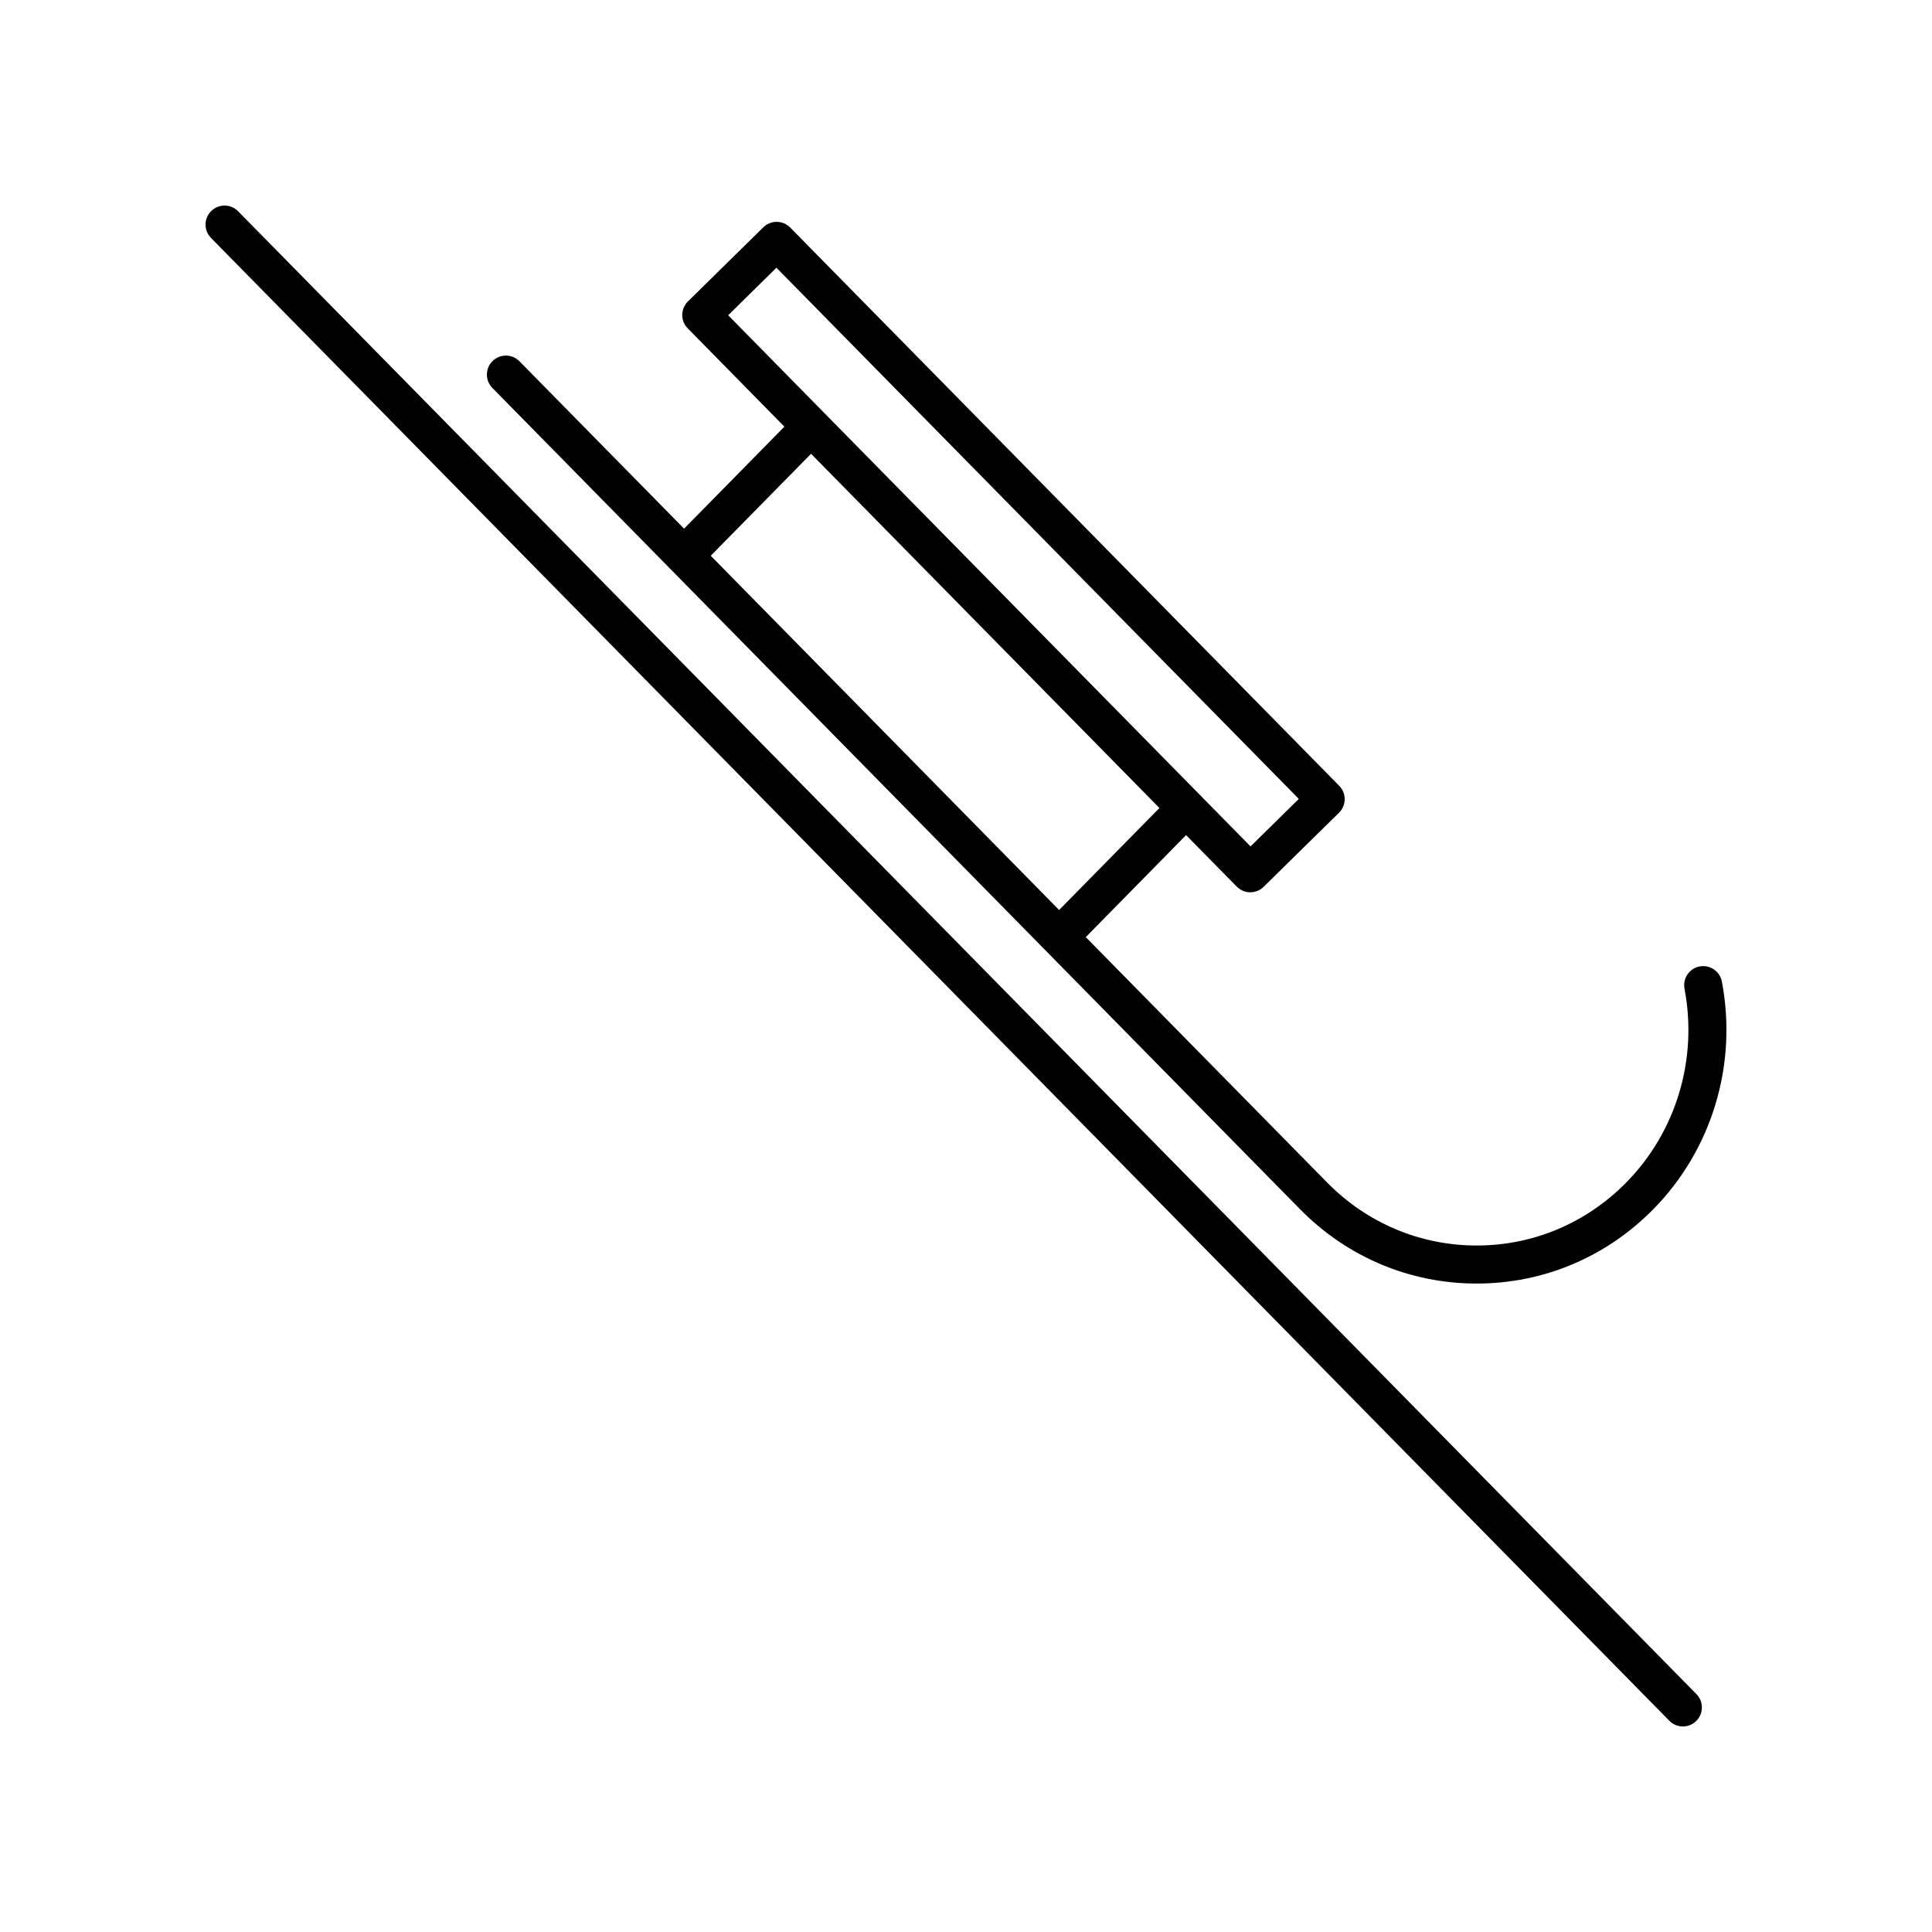
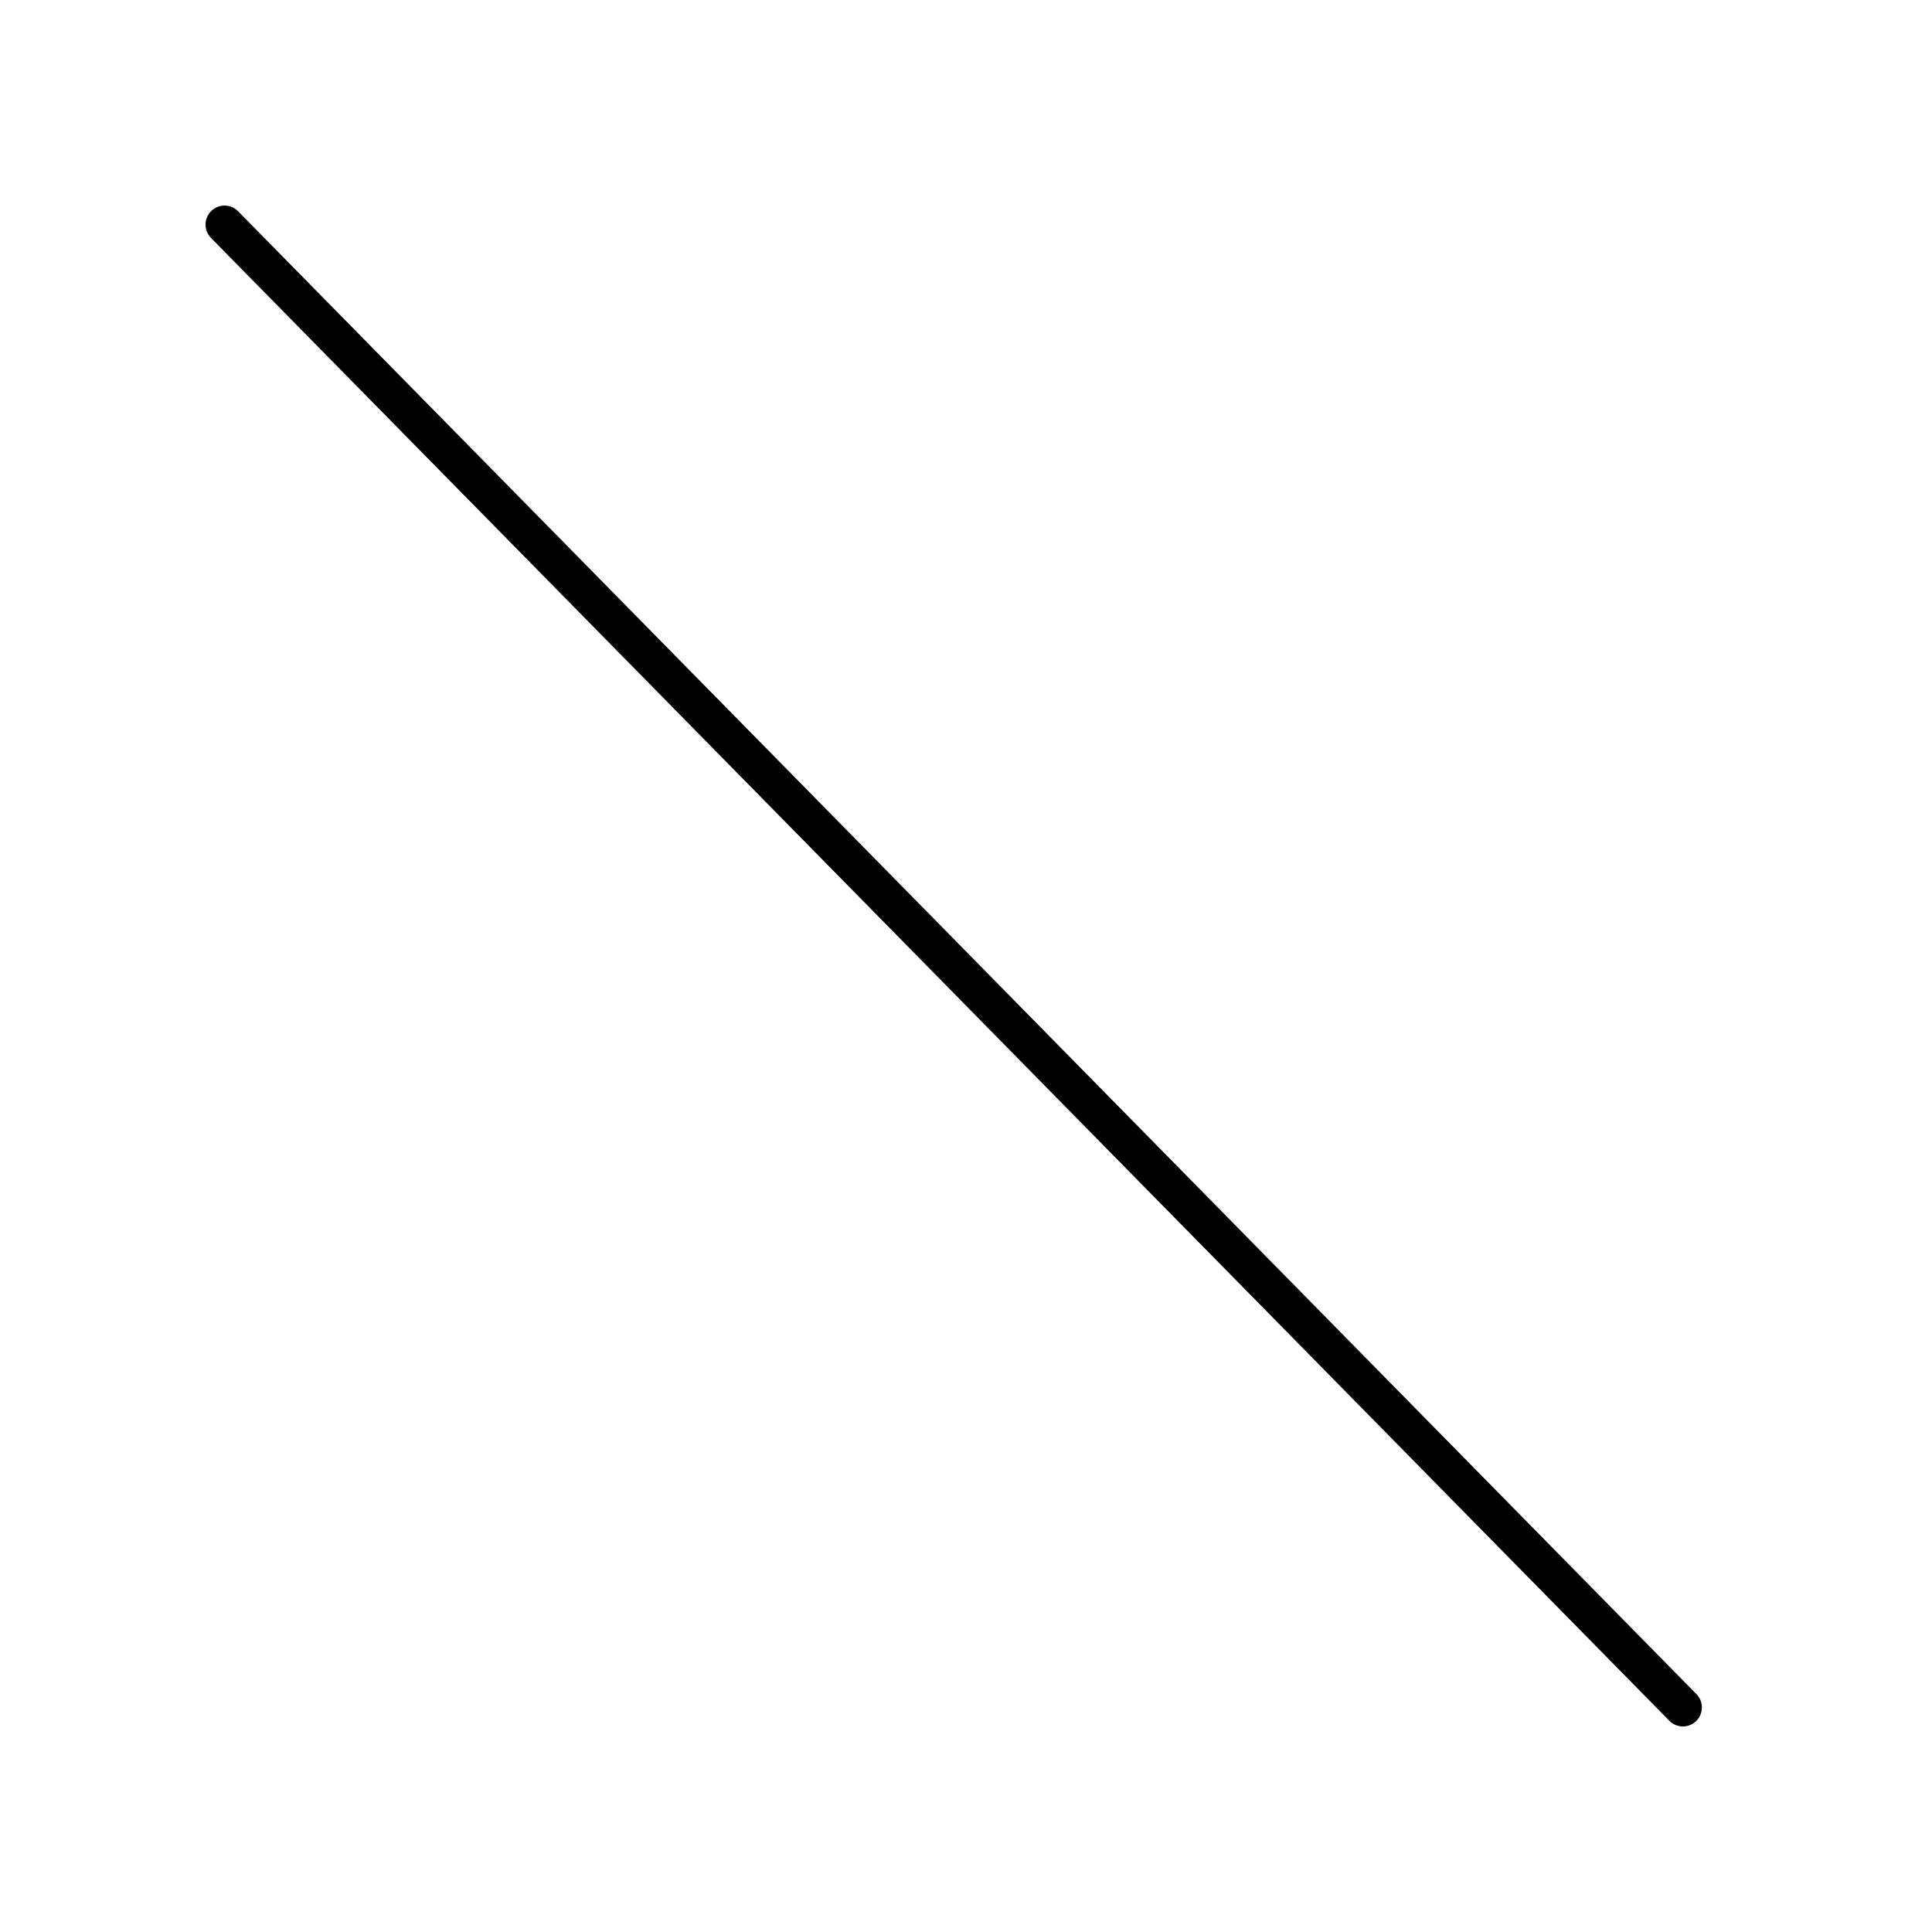
<svg xmlns="http://www.w3.org/2000/svg" fill="#000000" width="800px" height="800px" version="1.1" viewBox="144 144 512 512">
  <g>
-     <path d="m586.39 600.02c0.98 1.004 2.285 1.508 3.59 1.508 1.273 0 2.555-0.484 3.531-1.445 1.984-1.949 2.012-5.144 0.059-7.125l-386.47-392.97c-1.945-1.988-5.144-2.012-7.125-0.059-1.984 1.949-2.012 5.144-0.059 7.125z" />
-     <path d="m488.51 464.44c12.5 12.711 29.129 19.715 46.824 19.715 17.699 0 34.324-7.004 46.828-19.715 15.543-15.805 22.328-38.352 18.152-60.312-0.52-2.731-3.16-4.519-5.891-4.012-2.734 0.523-4.527 3.16-4.012 5.891 3.562 18.715-2.207 37.918-15.434 51.363-10.594 10.77-24.672 16.703-39.645 16.703-14.969 0-29.051-5.934-39.641-16.703l-63.953-65.027 26.586-27.031 13.422 13.648c0.938 0.953 2.211 1.496 3.547 1.508h0.047c1.324 0 2.59-0.52 3.531-1.445l19.98-19.648c1.984-1.949 2.012-5.144 0.059-7.125l-145.5-147.95c-0.938-0.953-2.211-1.496-3.547-1.508-1.32-0.02-2.625 0.508-3.578 1.445l-19.98 19.648c-1.984 1.949-2.012 5.144-0.059 7.125l25.625 26.059-26.586 27.031-43.625-44.359c-1.949-1.988-5.144-2.012-7.125-0.059-1.984 1.949-2.012 5.144-0.059 7.125zm-138.75-249.49 138.44 140.77-12.797 12.586-138.43-140.76zm9.18 49.305 92.32 93.875-26.586 27.031-92.32-93.879z" />
+     <path d="m586.39 600.02c0.98 1.004 2.285 1.508 3.59 1.508 1.273 0 2.555-0.484 3.531-1.445 1.984-1.949 2.012-5.144 0.059-7.125l-386.47-392.97c-1.945-1.988-5.144-2.012-7.125-0.059-1.984 1.949-2.012 5.144-0.059 7.125" />
  </g>
</svg>